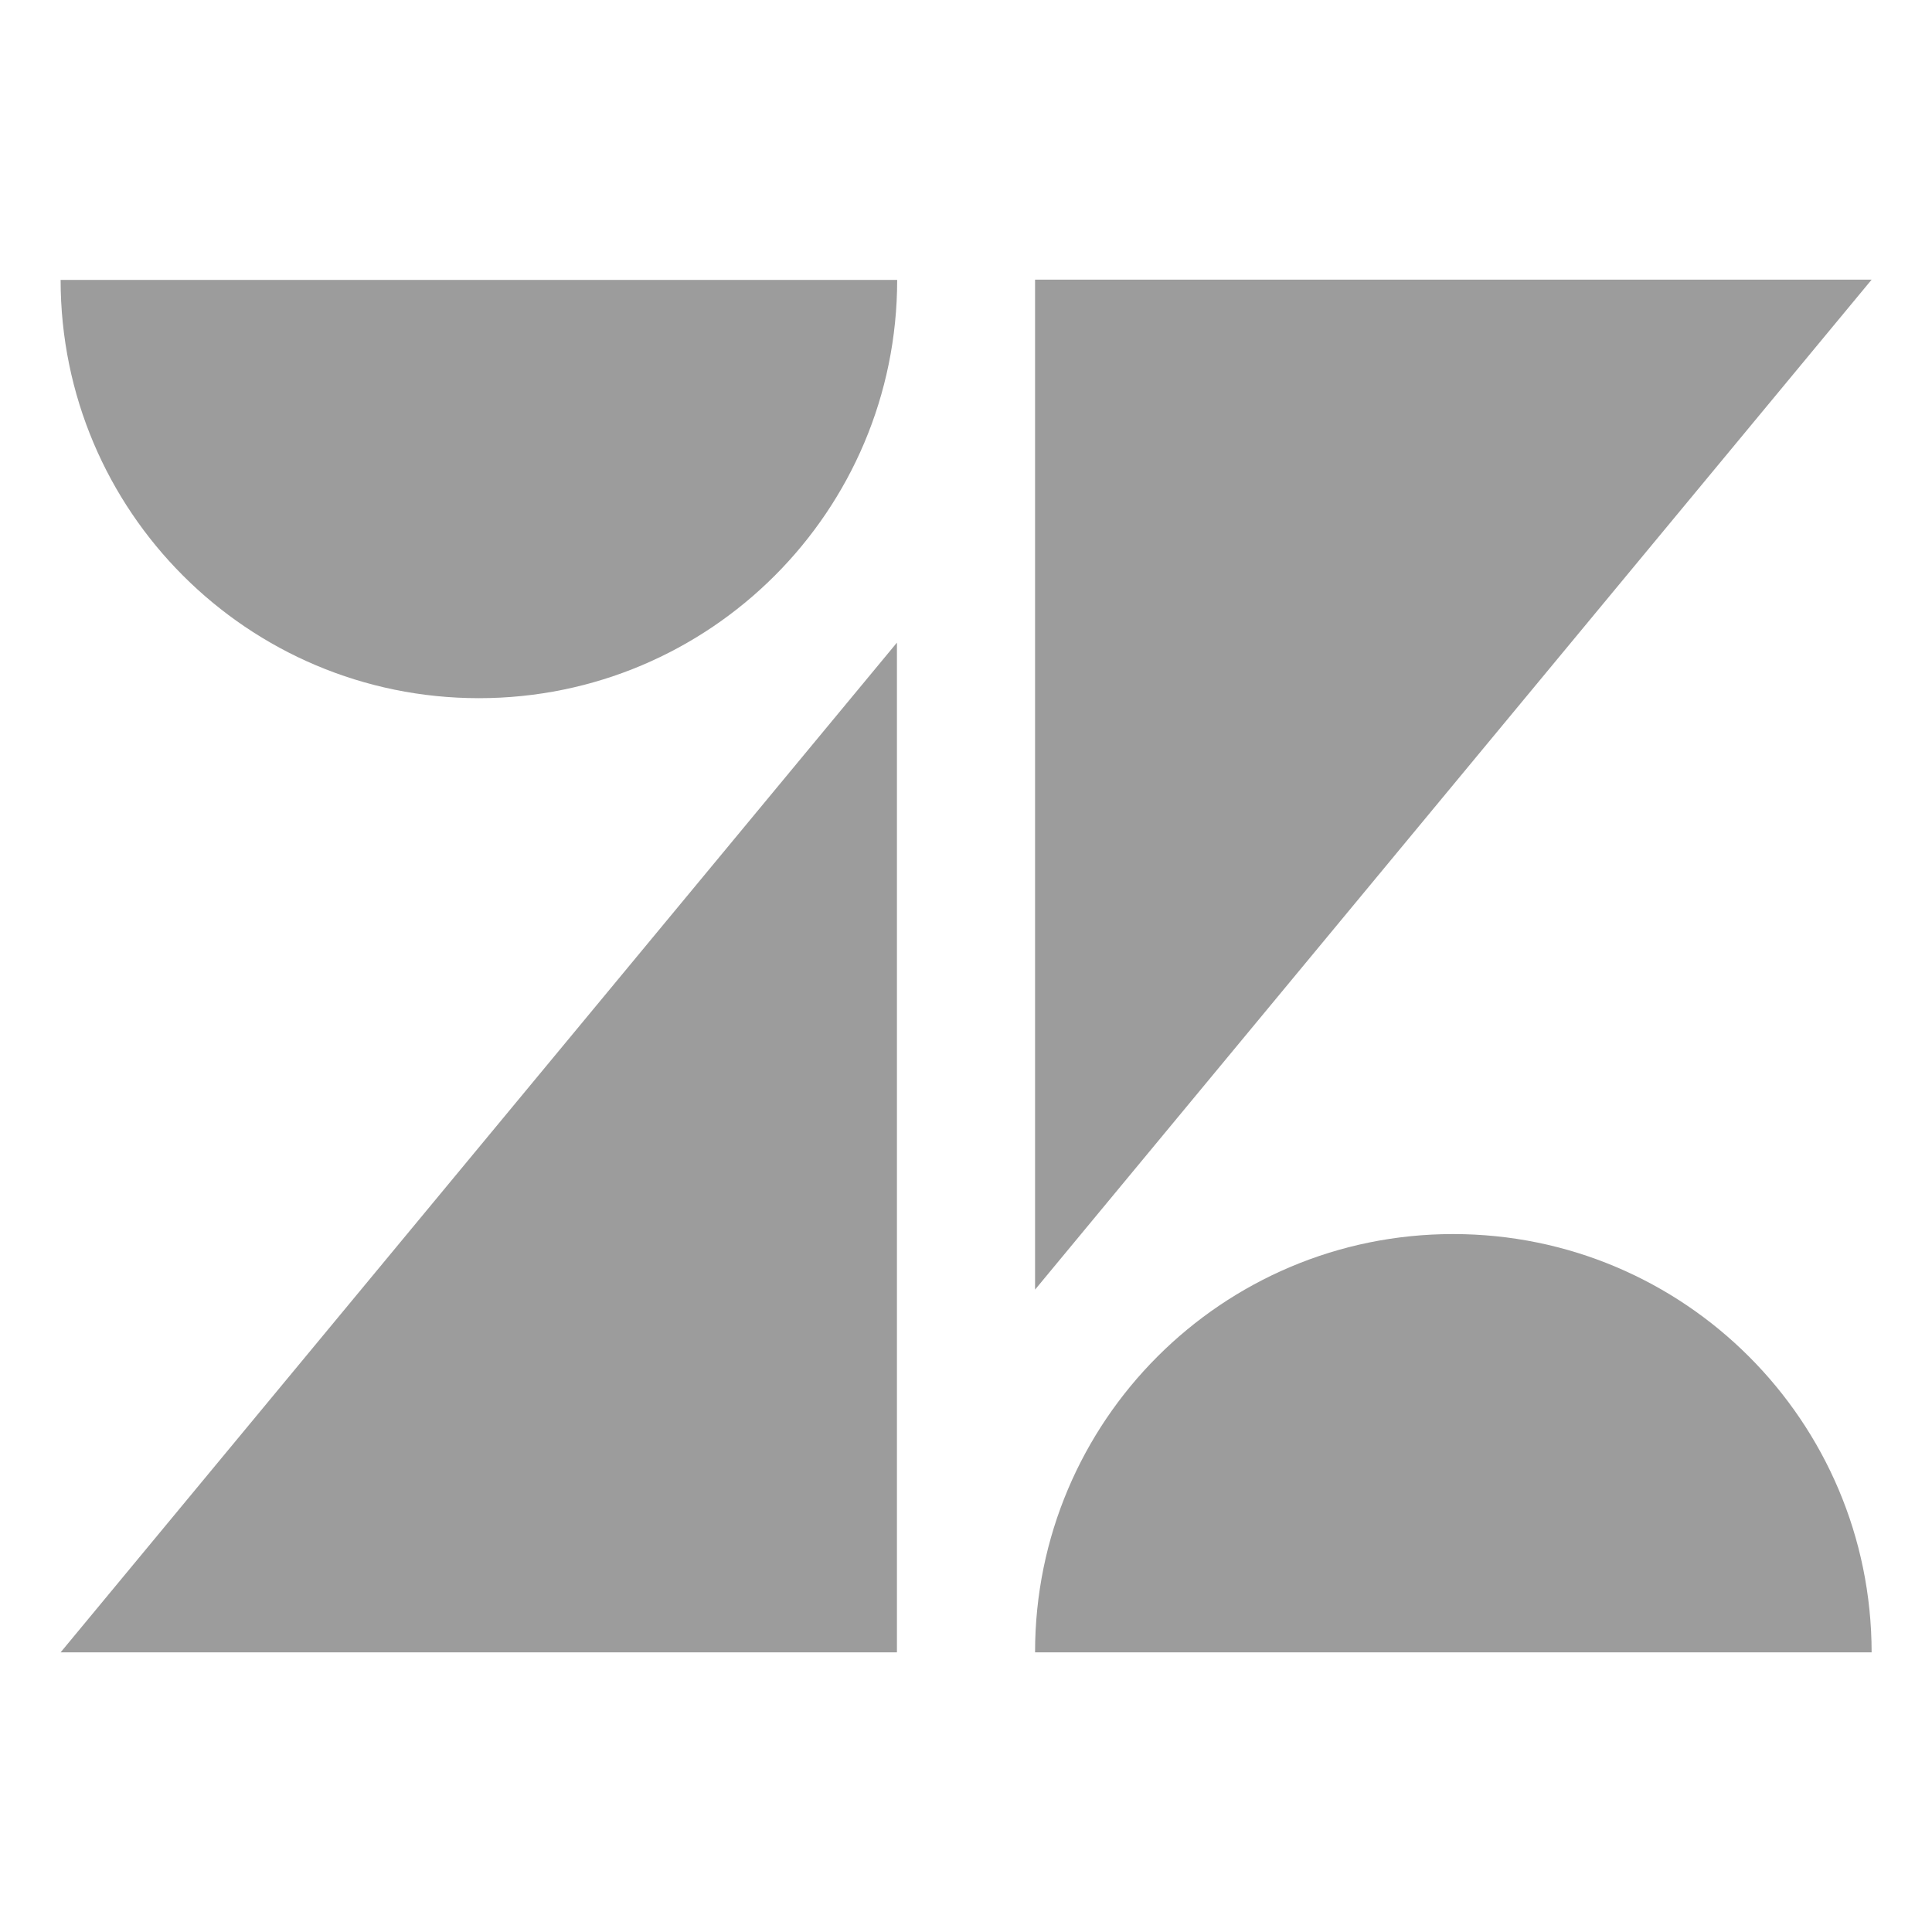
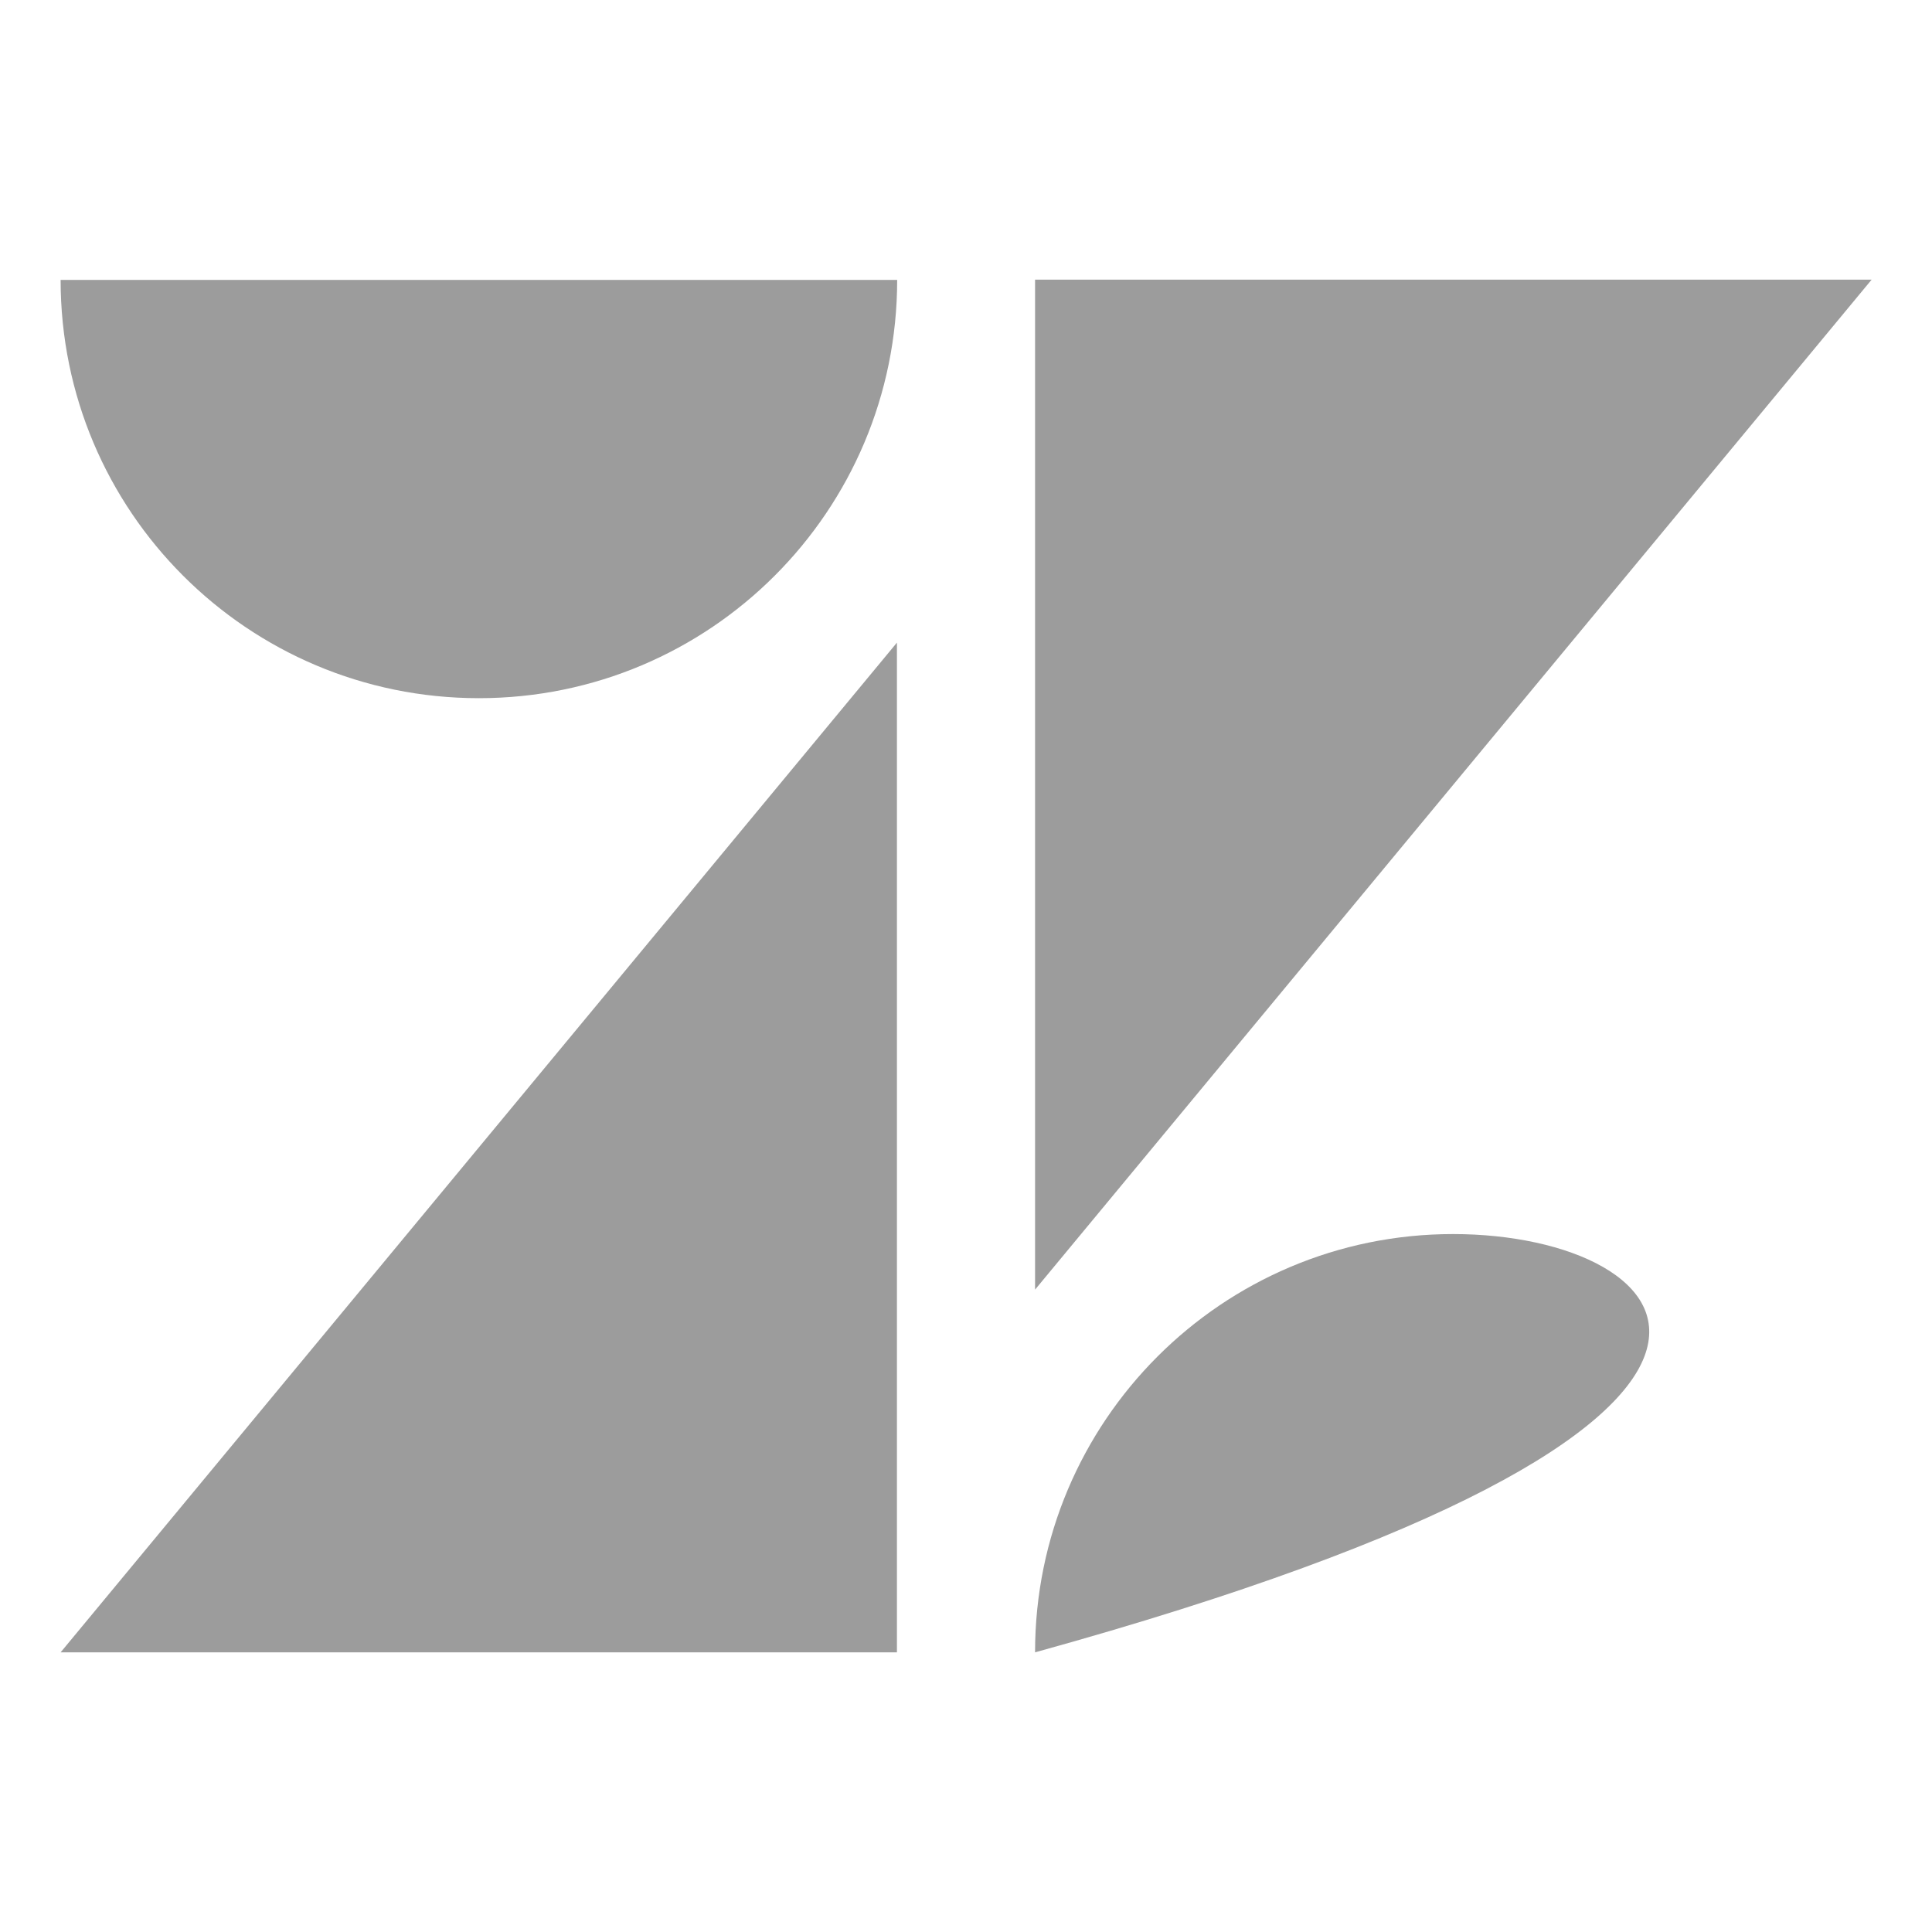
<svg xmlns="http://www.w3.org/2000/svg" version="1.1" id="Layer_1" x="0px" y="0px" viewBox="0 0 800 800" style="enable-background:new 0 0 800 800;" xml:space="preserve">
  <style type="text/css">
	.st0{fill:#9C9C9C;}
</style>
-   <path class="st0" d="M601.7,511C601.7,511,601.7,511,601.7,511c-95.6,0-173.1,77.5-173.1,173.1c0,0,0,0.1,0,0.1l0,0h346.4l0,0  C774.9,588.5,697.4,511,601.7,511L601.7,511L601.7,511L601.7,511z M371.4,266.1L25.1,684.2h346.3V266.1z M25.1,115.9  c0,95.7,77.5,173.2,173.2,173.2s173.2-77.5,173.2-173.2l0,0L25.1,115.9z M428.6,115.8V534l346.4-418.2L428.6,115.8L428.6,115.8z" />
+   <path class="st0" d="M601.7,511C601.7,511,601.7,511,601.7,511c-95.6,0-173.1,77.5-173.1,173.1c0,0,0,0.1,0,0.1l0,0l0,0  C774.9,588.5,697.4,511,601.7,511L601.7,511L601.7,511L601.7,511z M371.4,266.1L25.1,684.2h346.3V266.1z M25.1,115.9  c0,95.7,77.5,173.2,173.2,173.2s173.2-77.5,173.2-173.2l0,0L25.1,115.9z M428.6,115.8V534l346.4-418.2L428.6,115.8L428.6,115.8z" />
</svg>